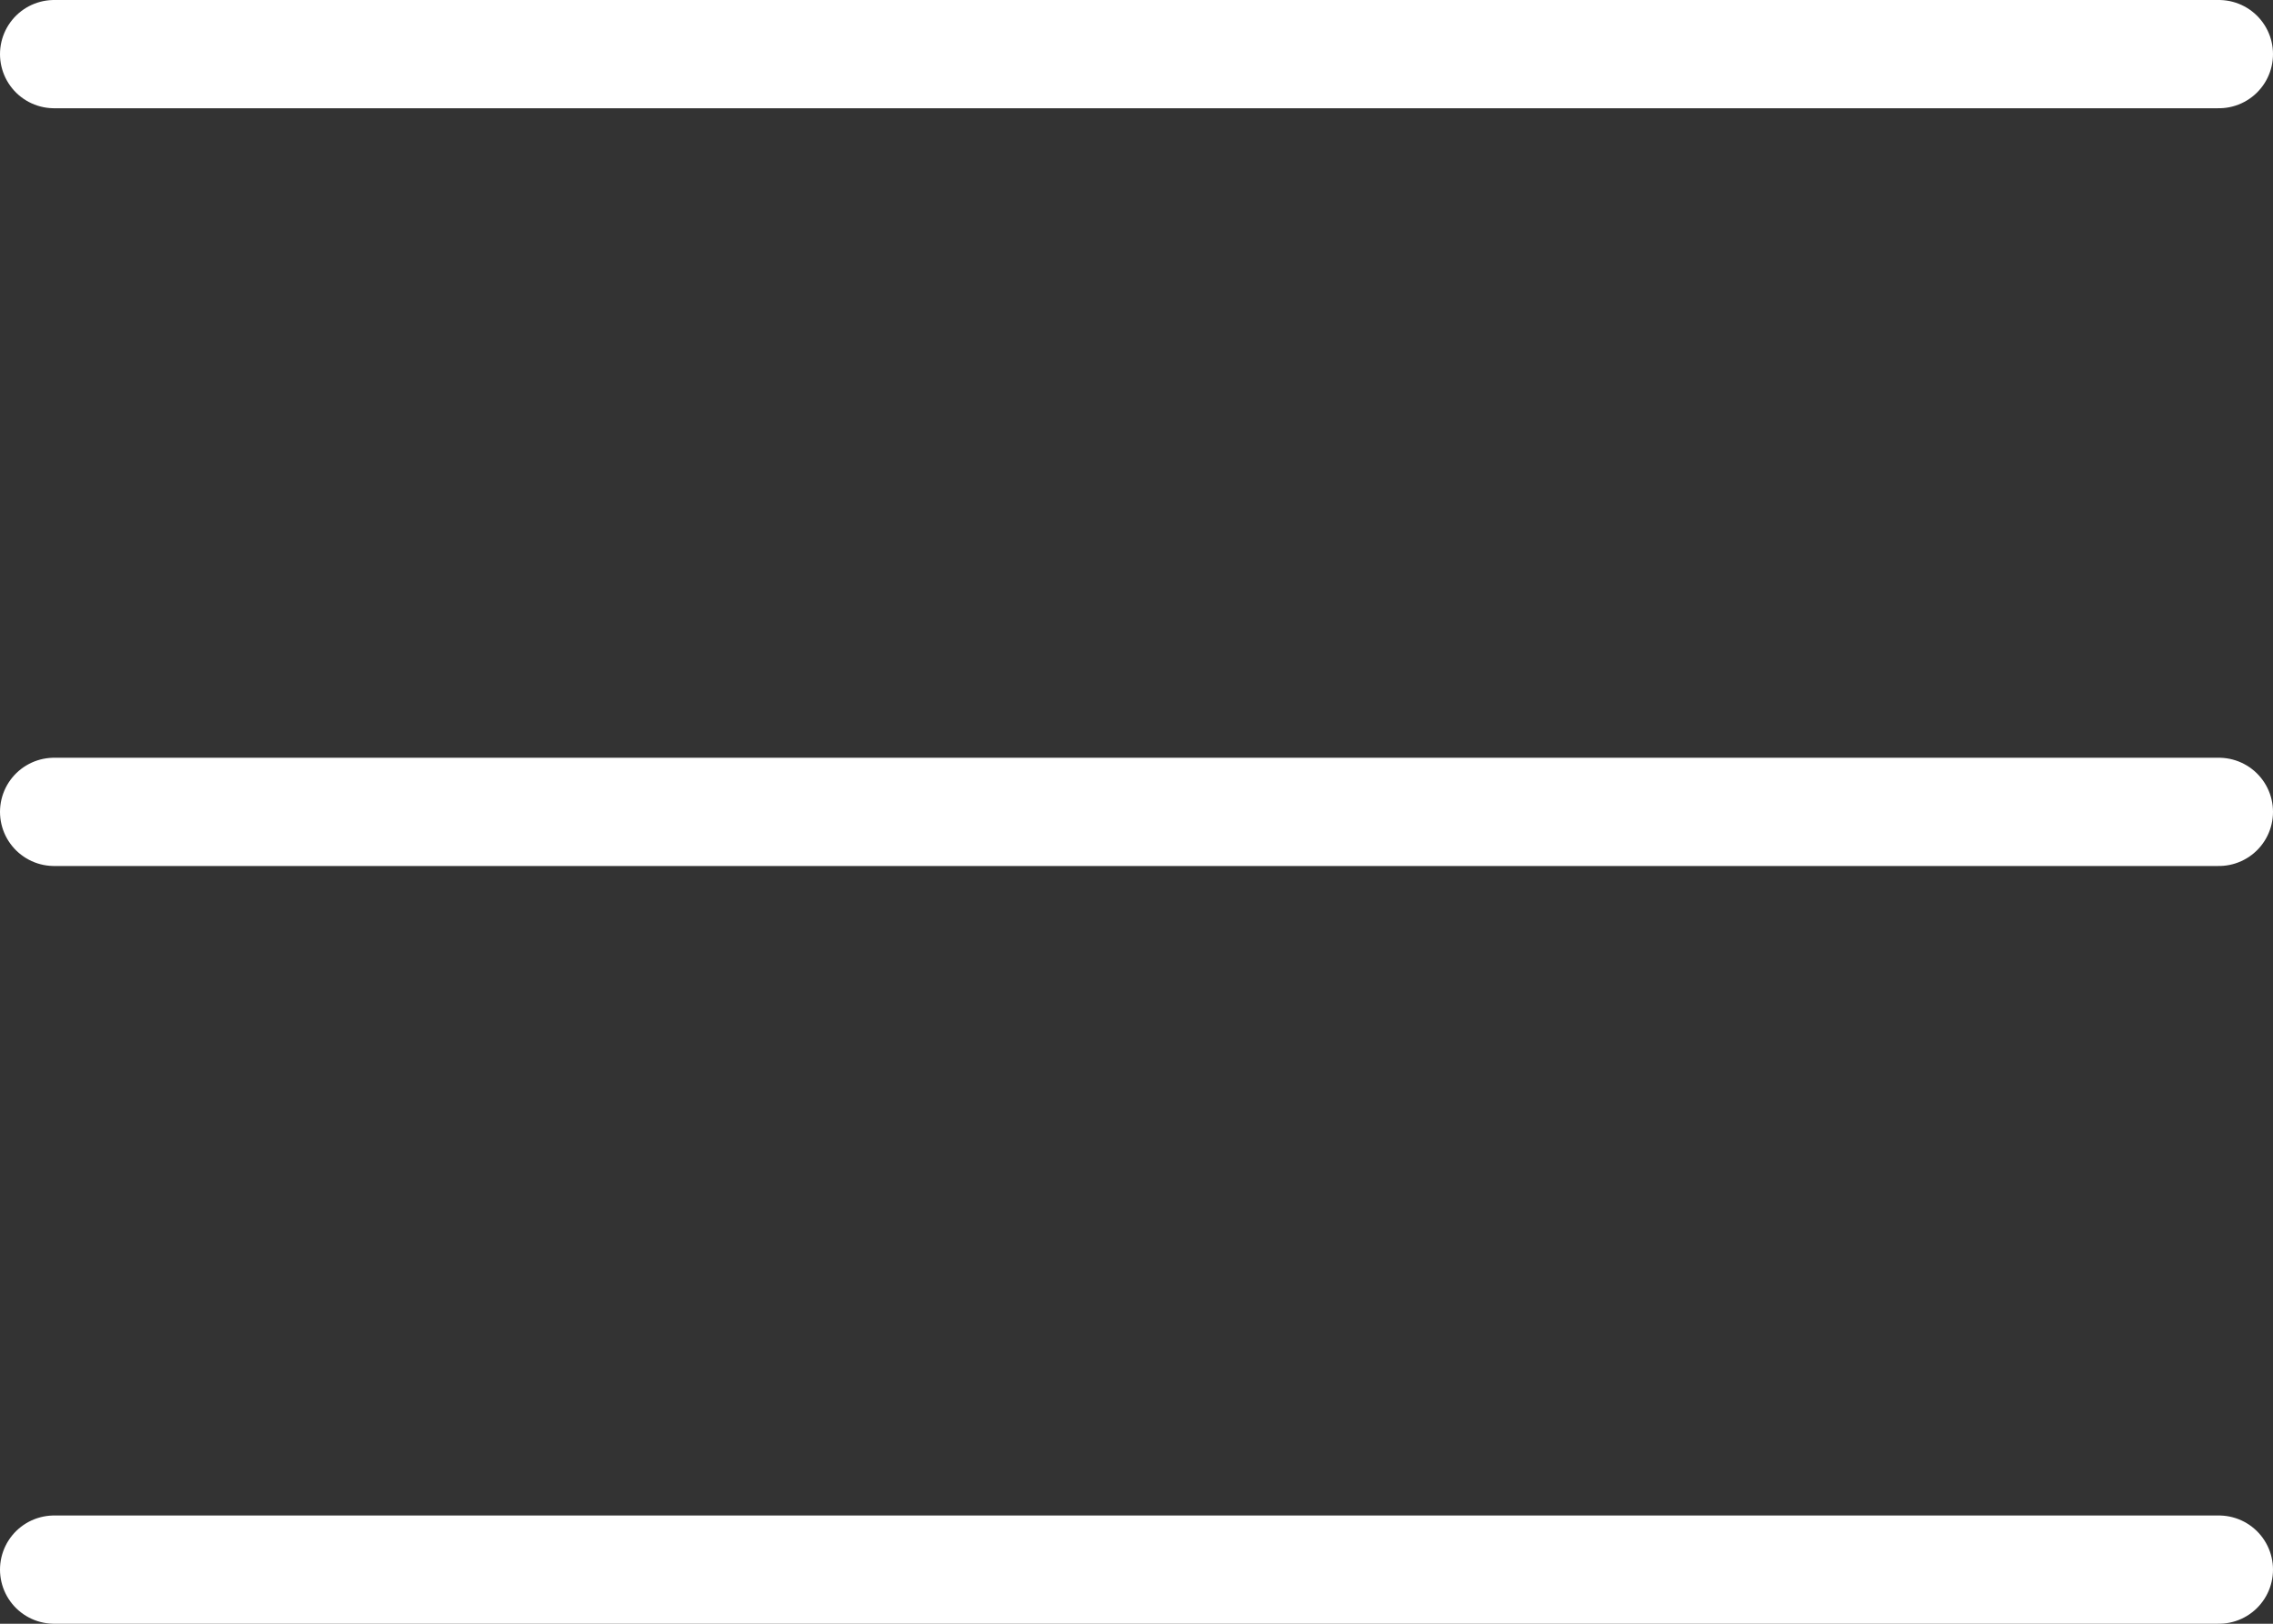
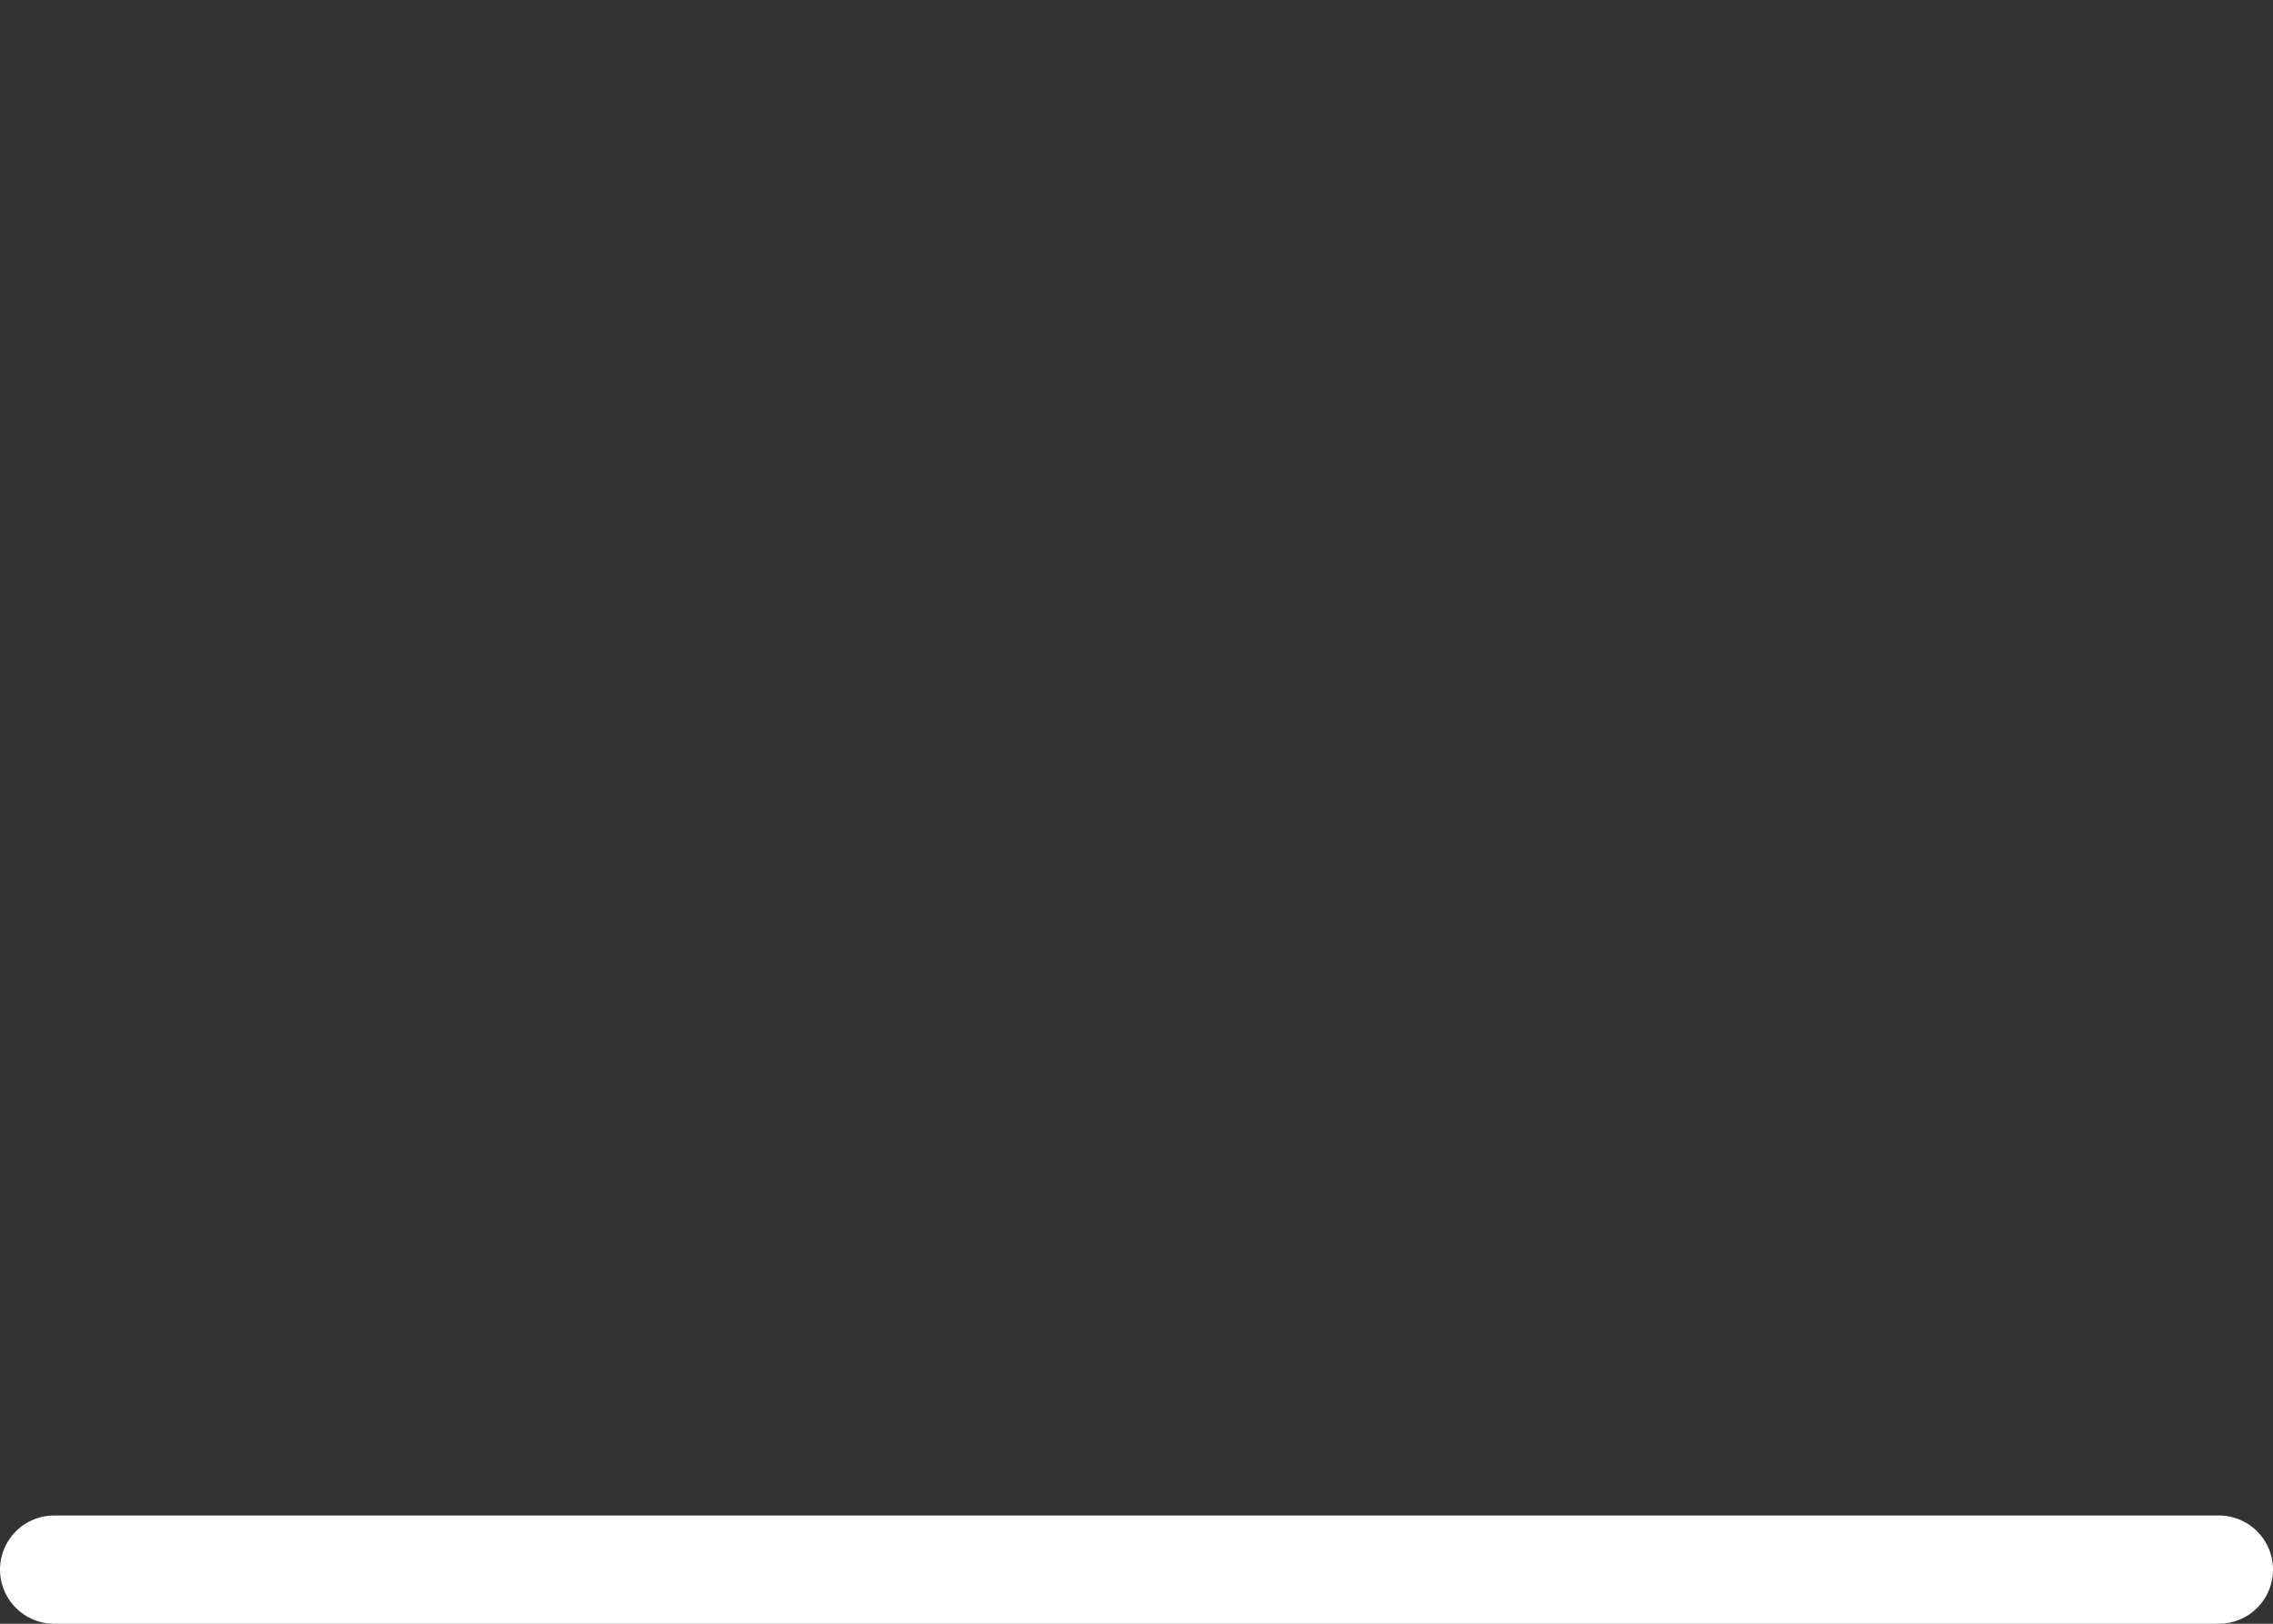
<svg xmlns="http://www.w3.org/2000/svg" width="21" height="15" viewBox="0 0 21 15">
  <rect x="0" y="0" width="21" height="15" fill="#333333" stroke="none" />
  <defs>
    <style>.a{fill:none;stroke:#fff;stroke-linecap:round;}</style>
  </defs>
  <g transform="translate(0.893 0.5)">
-     <line class="a" x2="20" transform="translate(-0.393 7)" />
    <line class="a" x2="20" transform="translate(-0.393 14)" />
-     <line class="a" x2="20" transform="translate(-0.393)" />
  </g>
</svg>